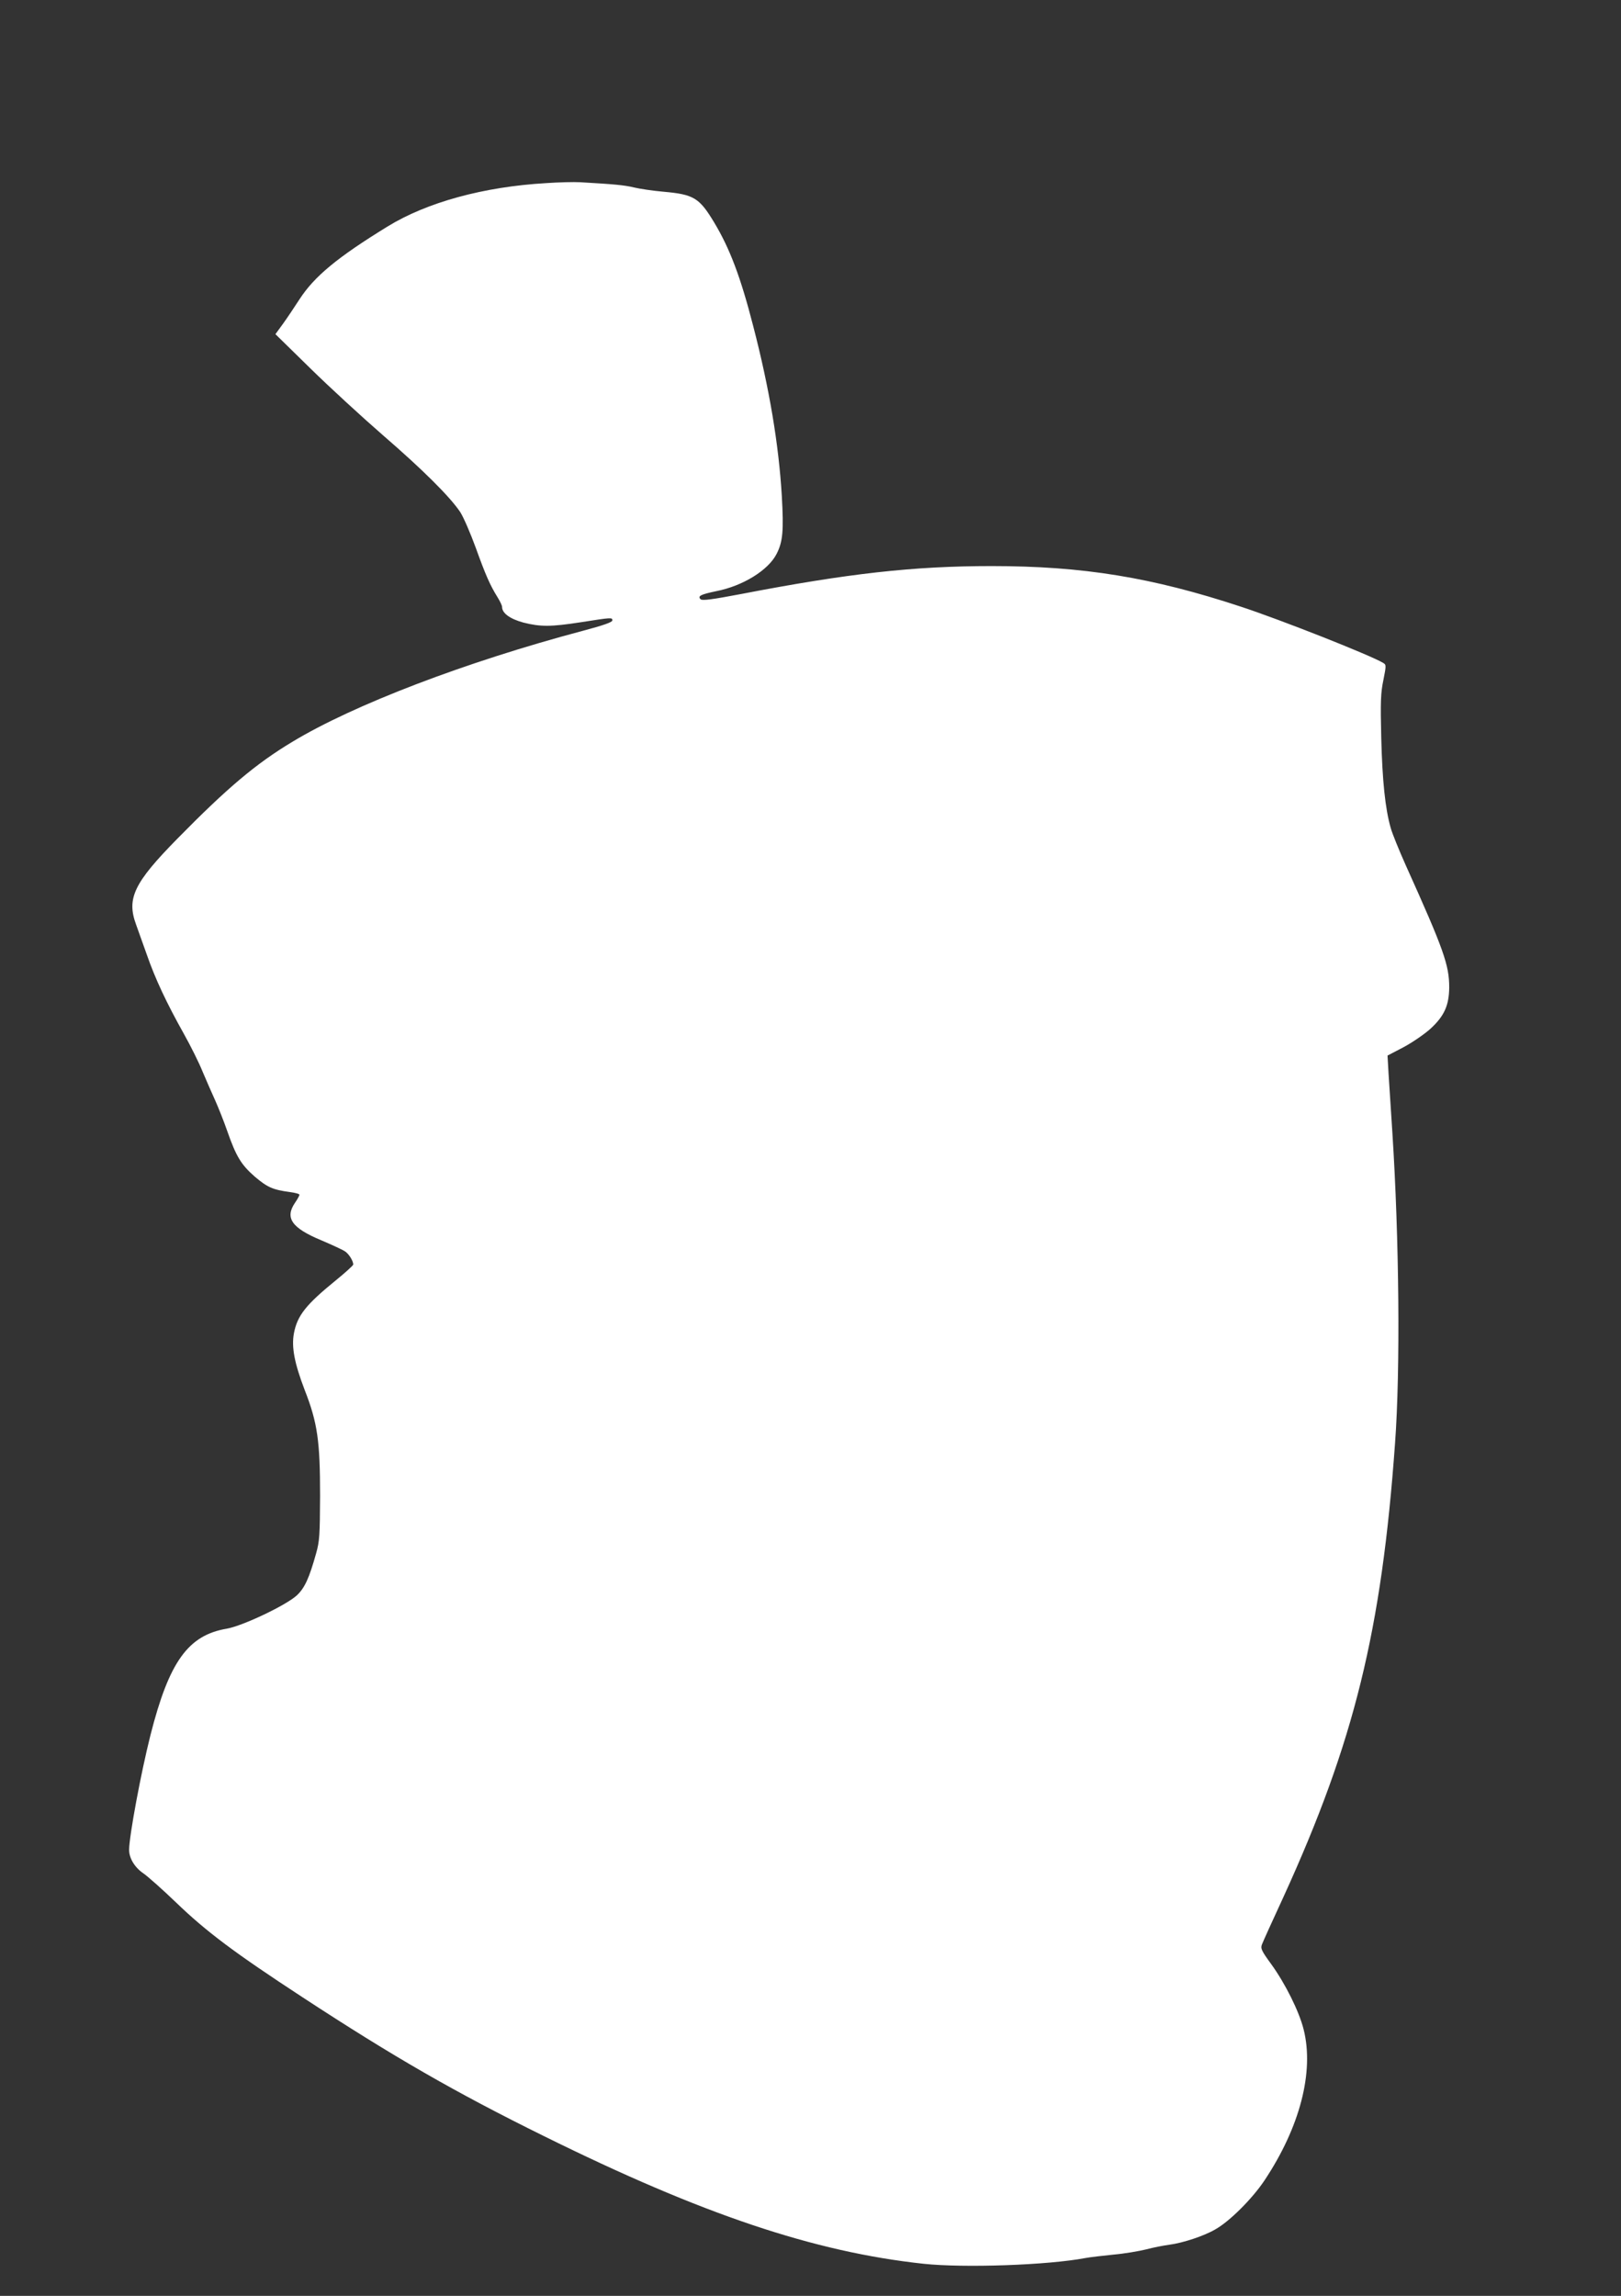
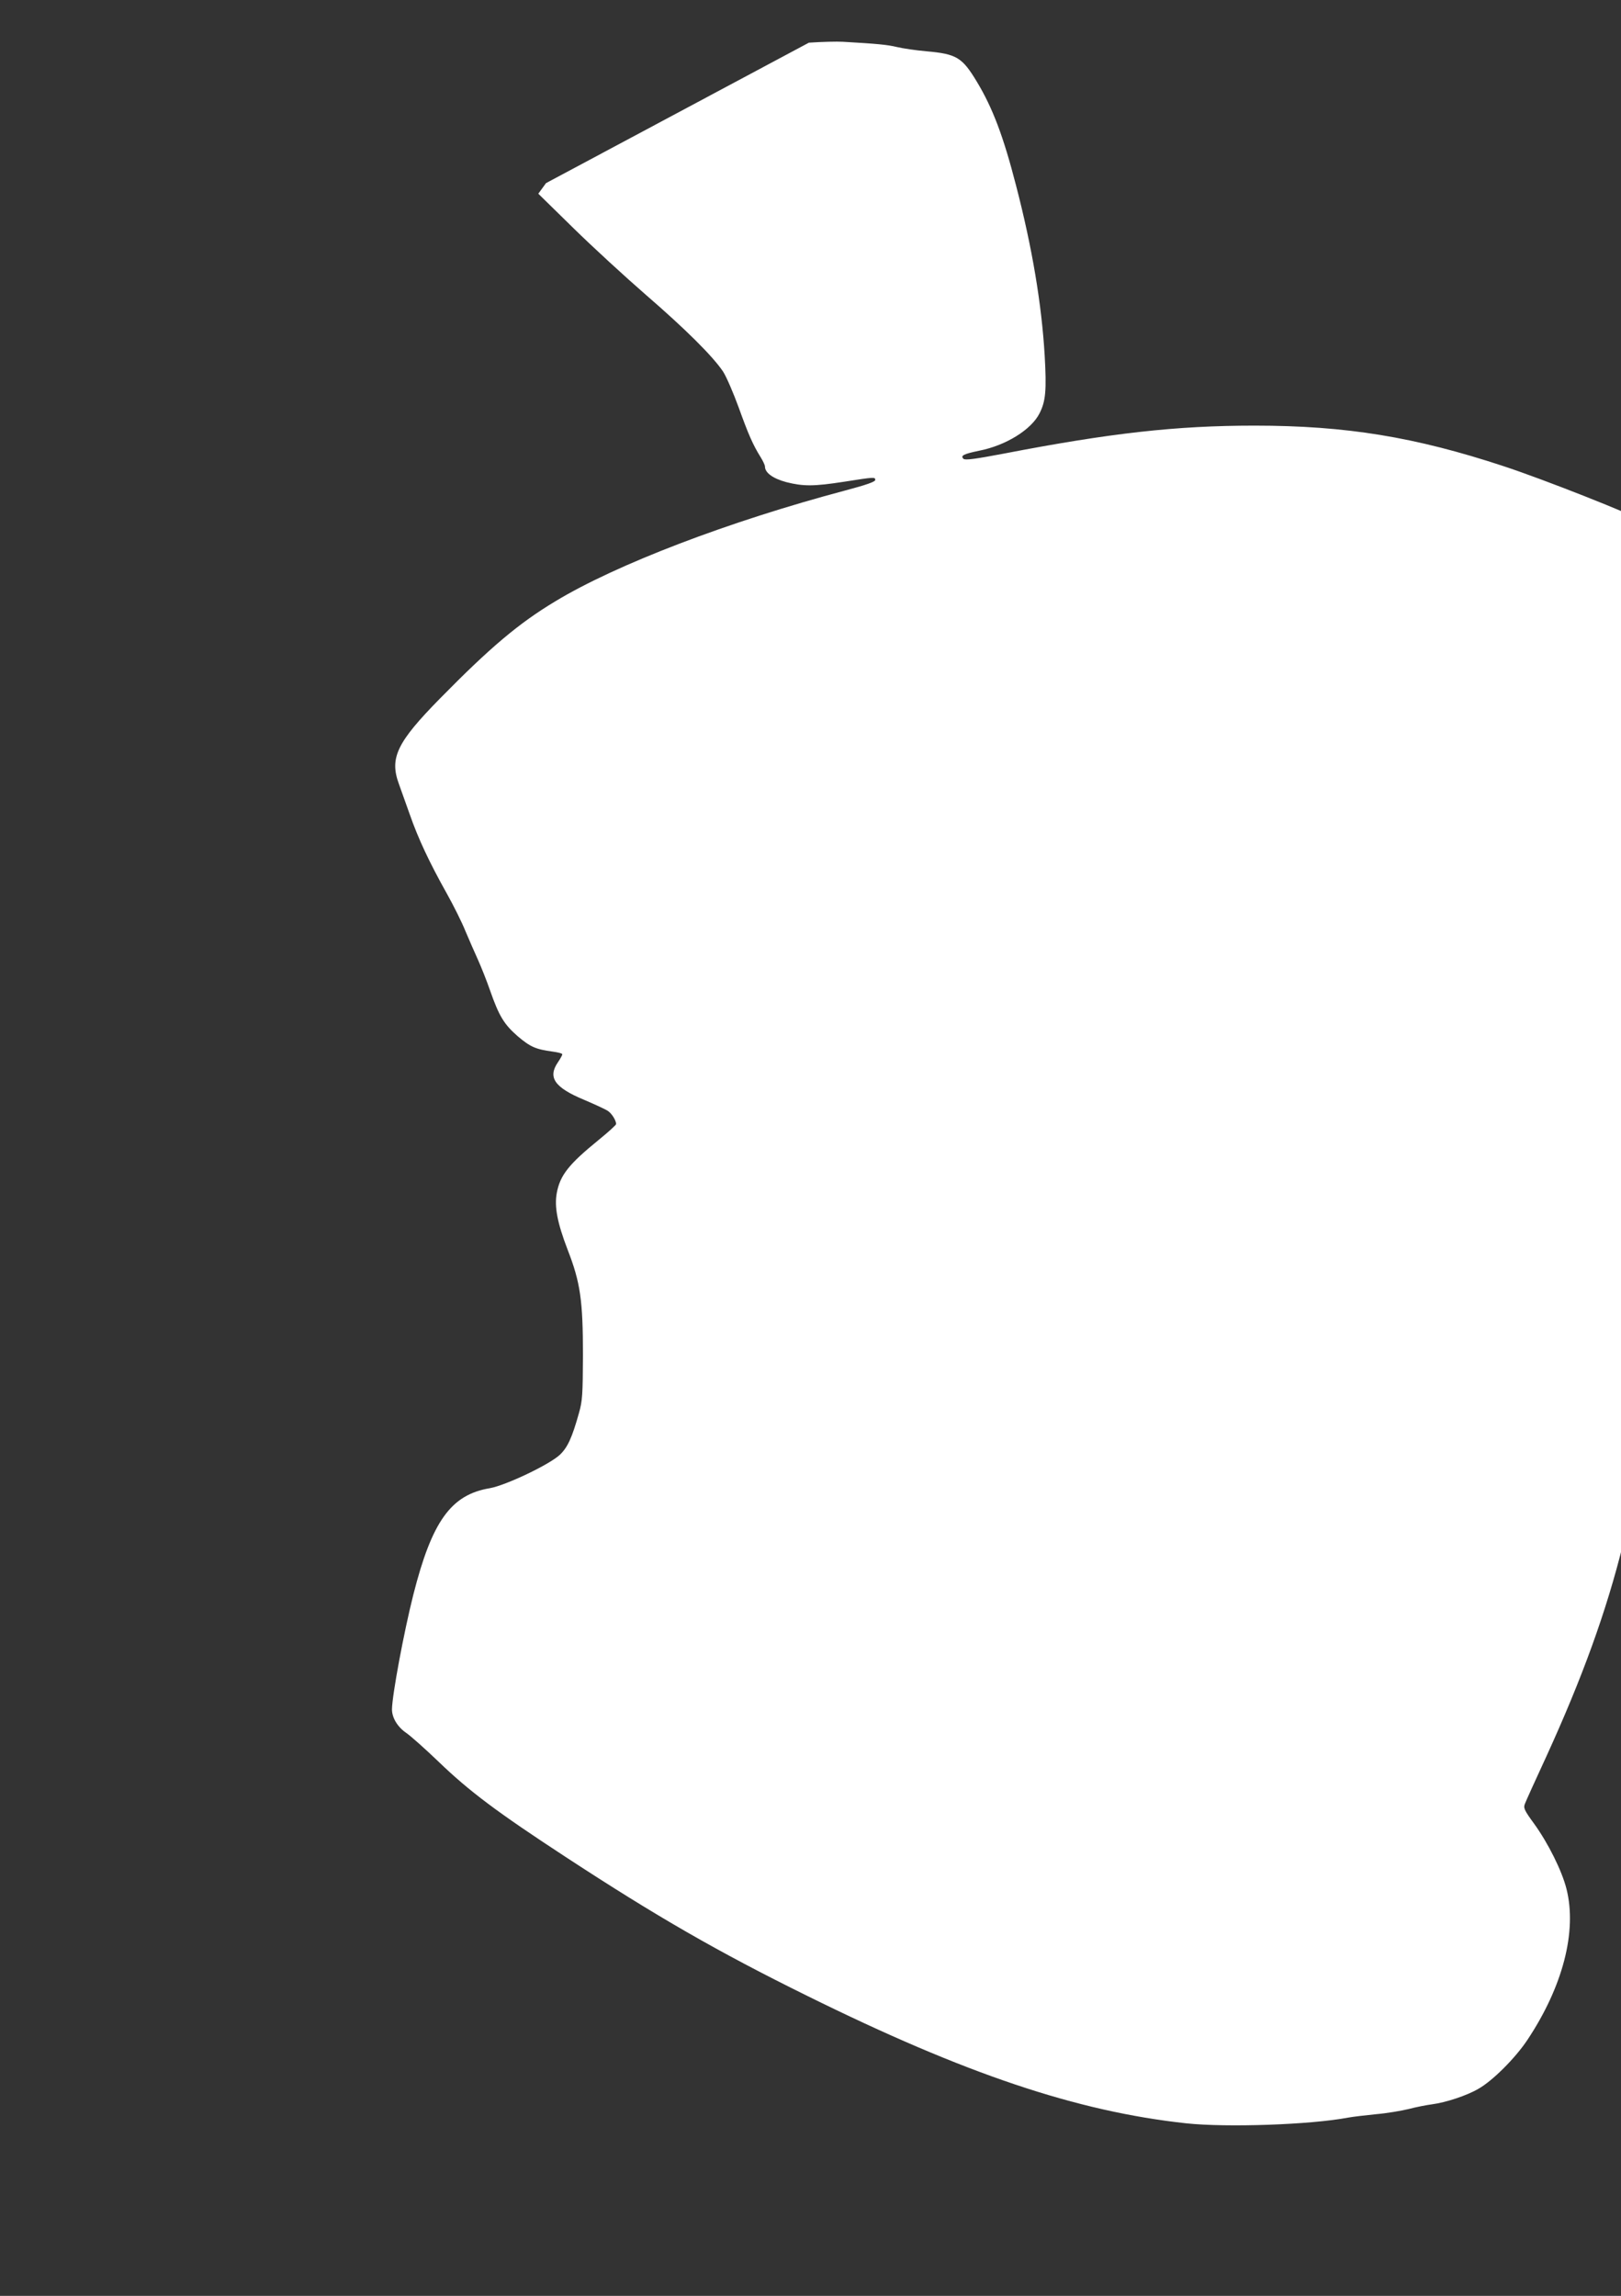
<svg xmlns="http://www.w3.org/2000/svg" version="1.0" width="904pt" height="1280pt" viewBox="0 0 904 1280" preserveAspectRatio="xMidYMid meet">
  <rect x="0" y="0" width="904" height="1280" fill="#333333" stroke="none" />
  <g transform="translate(0,1280) scale(0.1,-0.1)" fill="#ffffff" stroke="none">
-     <path d="M3045 11779 c-347 -20 -665 -107 -884 -242 -280 -172 -408 -278 -491 -406 -27 -42 -68 -103 -91 -135 l-43 -59 195 -191 c107 -105 289 -272 404 -372 222 -192 373 -342 431 -428 19 -29 58 -120 88 -202 54 -150 79 -207 122 -276 13 -21 24 -44 24 -52 0 -35 45 -67 119 -87 95 -24 153 -24 321 2 172 27 175 27 175 10 0 -10 -52 -28 -165 -58 -652 -173 -1280 -413 -1620 -619 -203 -122 -363 -257 -641 -540 -242 -246 -284 -333 -230 -479 10 -27 37 -103 60 -168 47 -135 110 -269 207 -442 37 -66 84 -160 104 -210 21 -49 52 -121 70 -160 17 -38 48 -115 67 -170 50 -143 78 -189 155 -256 70 -59 99 -72 195 -85 29 -4 53 -10 53 -15 0 -4 -11 -25 -25 -45 -57 -84 -19 -140 147 -209 61 -26 122 -54 134 -63 22 -16 44 -53 44 -72 0 -5 -44 -45 -97 -88 -167 -136 -215 -196 -234 -296 -14 -77 3 -166 60 -315 72 -184 86 -285 86 -591 -1 -219 -3 -253 -22 -320 -39 -140 -64 -193 -107 -234 -59 -55 -301 -170 -390 -186 -217 -36 -323 -184 -427 -594 -53 -210 -118 -559 -119 -639 0 -47 31 -98 79 -131 25 -17 107 -90 181 -161 170 -164 326 -281 710 -532 503 -329 846 -527 1345 -773 882 -436 1505 -645 2115 -711 225 -24 693 -8 903 32 27 5 97 13 156 19 59 5 141 19 182 29 41 11 99 22 129 26 77 10 195 49 258 86 80 45 206 171 274 273 197 296 278 605 218 842 -25 100 -102 255 -181 364 -55 75 -60 88 -51 110 5 14 59 133 120 265 394 863 547 1483 622 2530 30 407 23 1142 -15 1730 -8 121 -17 267 -21 325 l-6 105 90 47 c50 27 117 73 150 103 77 71 103 130 104 230 0 124 -30 210 -241 678 -39 87 -77 181 -85 210 -31 108 -47 265 -53 502 -5 203 -3 253 12 324 16 81 16 85 -1 95 -71 43 -575 242 -795 314 -494 163 -879 226 -1389 226 -435 0 -802 -41 -1398 -156 -158 -30 -216 -38 -225 -29 -18 18 1 27 87 45 149 29 291 117 337 208 35 68 40 130 29 323 -17 286 -69 599 -160 949 -70 272 -130 431 -218 577 -82 136 -113 155 -281 170 -58 5 -133 16 -166 24 -54 13 -110 18 -300 29 -33 2 -118 0 -190 -5z" />
+     <path d="M3045 11779 l-43 -59 195 -191 c107 -105 289 -272 404 -372 222 -192 373 -342 431 -428 19 -29 58 -120 88 -202 54 -150 79 -207 122 -276 13 -21 24 -44 24 -52 0 -35 45 -67 119 -87 95 -24 153 -24 321 2 172 27 175 27 175 10 0 -10 -52 -28 -165 -58 -652 -173 -1280 -413 -1620 -619 -203 -122 -363 -257 -641 -540 -242 -246 -284 -333 -230 -479 10 -27 37 -103 60 -168 47 -135 110 -269 207 -442 37 -66 84 -160 104 -210 21 -49 52 -121 70 -160 17 -38 48 -115 67 -170 50 -143 78 -189 155 -256 70 -59 99 -72 195 -85 29 -4 53 -10 53 -15 0 -4 -11 -25 -25 -45 -57 -84 -19 -140 147 -209 61 -26 122 -54 134 -63 22 -16 44 -53 44 -72 0 -5 -44 -45 -97 -88 -167 -136 -215 -196 -234 -296 -14 -77 3 -166 60 -315 72 -184 86 -285 86 -591 -1 -219 -3 -253 -22 -320 -39 -140 -64 -193 -107 -234 -59 -55 -301 -170 -390 -186 -217 -36 -323 -184 -427 -594 -53 -210 -118 -559 -119 -639 0 -47 31 -98 79 -131 25 -17 107 -90 181 -161 170 -164 326 -281 710 -532 503 -329 846 -527 1345 -773 882 -436 1505 -645 2115 -711 225 -24 693 -8 903 32 27 5 97 13 156 19 59 5 141 19 182 29 41 11 99 22 129 26 77 10 195 49 258 86 80 45 206 171 274 273 197 296 278 605 218 842 -25 100 -102 255 -181 364 -55 75 -60 88 -51 110 5 14 59 133 120 265 394 863 547 1483 622 2530 30 407 23 1142 -15 1730 -8 121 -17 267 -21 325 l-6 105 90 47 c50 27 117 73 150 103 77 71 103 130 104 230 0 124 -30 210 -241 678 -39 87 -77 181 -85 210 -31 108 -47 265 -53 502 -5 203 -3 253 12 324 16 81 16 85 -1 95 -71 43 -575 242 -795 314 -494 163 -879 226 -1389 226 -435 0 -802 -41 -1398 -156 -158 -30 -216 -38 -225 -29 -18 18 1 27 87 45 149 29 291 117 337 208 35 68 40 130 29 323 -17 286 -69 599 -160 949 -70 272 -130 431 -218 577 -82 136 -113 155 -281 170 -58 5 -133 16 -166 24 -54 13 -110 18 -300 29 -33 2 -118 0 -190 -5z" />
  </g>
</svg>